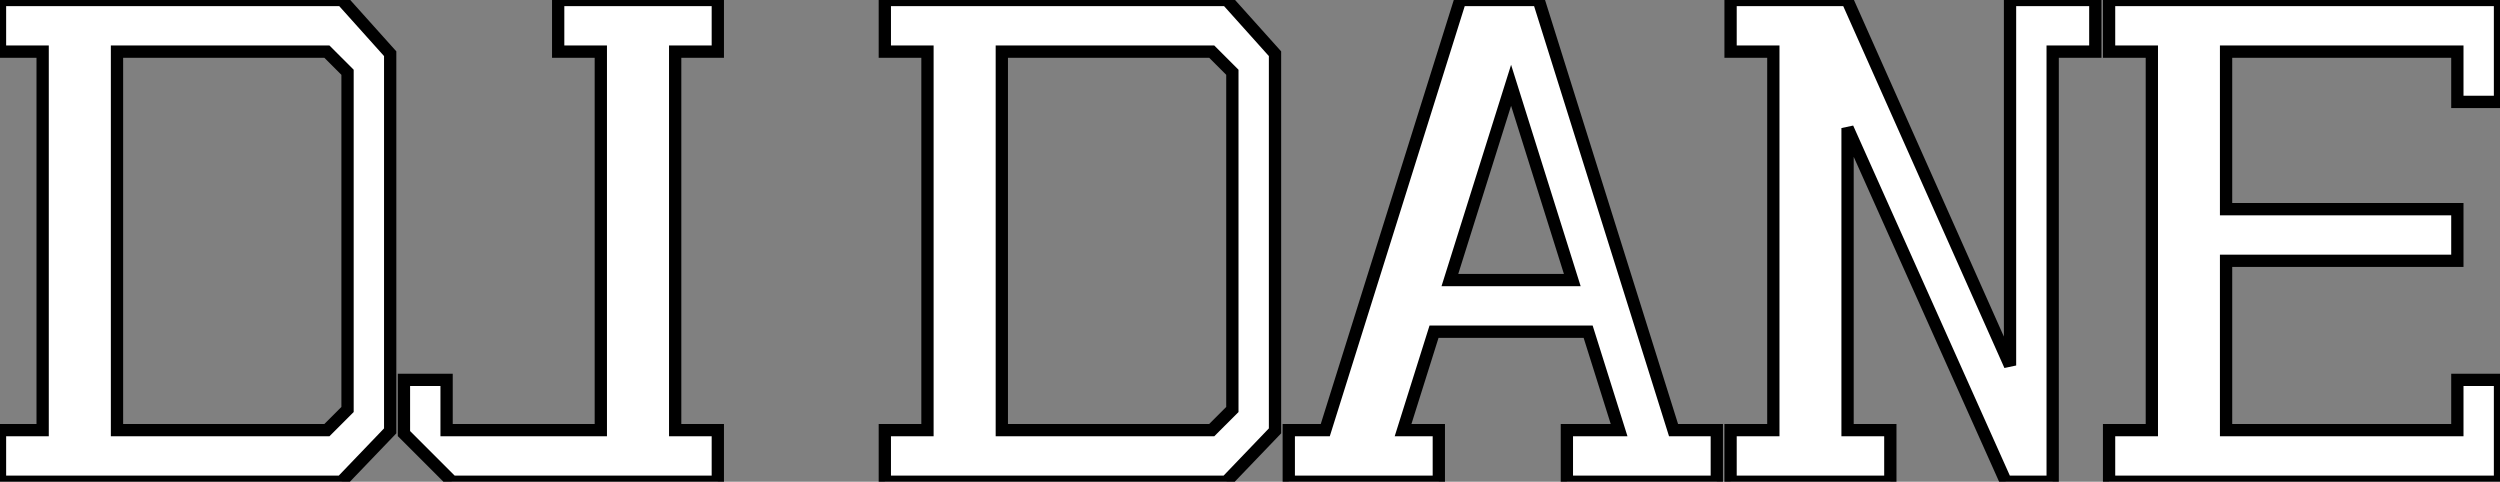
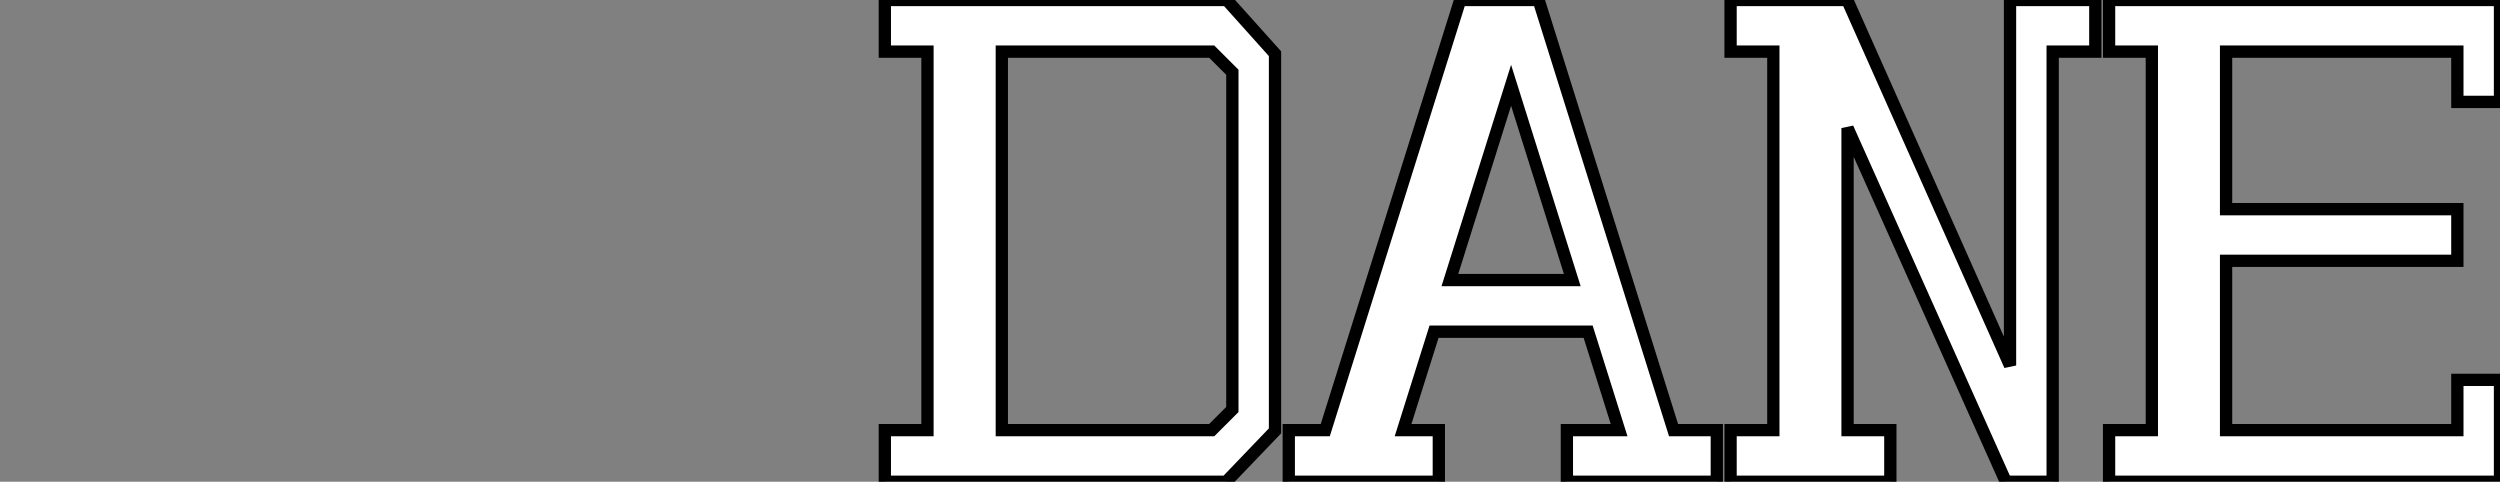
<svg xmlns="http://www.w3.org/2000/svg" viewBox="0 2.812 203.43 39.2">
  <rect x="0" y="2.812" width="203.43" height="39.2" fill="#808080" stroke="none" />
-   <path d="M4.03-35L0.56-35L0.56-39.20L28.39-39.20L32.31-34.83L32.31-4.14L28.34 0L0.56 0L0.56-4.20L4.03-4.20L4.03-35ZM10.08-35L10.08-4.20L27.16-4.20L28.84-5.88L28.84-33.32L27.16-35L10.08-35ZM37.35 0L33.43-3.92L33.43-8.29L36.90-8.29L36.90-4.20L49.45-4.20L49.45-35L45.98-35L45.98-39.20L58.97-39.20L58.97-35L55.50-35L55.50-4.20L58.97-4.20L58.97 0L37.35 0Z" fill="white" stroke="black" transform="translate(0 0) scale(1 1) translate(-0.56 42.013)" />
  <path d="M4.03-35L0.56-35L0.56-39.20L28.39-39.20L32.31-34.83L32.31-4.14L28.34 0L0.56 0L0.56-4.20L4.03-4.20L4.03-35ZM10.08-35L10.08-4.20L27.16-4.20L28.84-5.88L28.84-33.32L27.16-35L10.08-35ZM45.64 0L33.43 0L33.43-4.20L36.40-4.20L47.38-39.20L53.76-39.20L64.74-4.20L68.26-4.20L68.26 0L56.06 0L56.06-4.20L60.31-4.20L57.79-12.21L45.25-12.21L42.73-4.20L45.64-4.20L45.64 0ZM51.52-32.26L46.54-16.41L56.50-16.41L51.52-32.26ZM95.59 0L91.78 0L78.90-28.78L78.90-4.20L82.38-4.20L82.38 0L69.38 0L69.38-4.20L72.86-4.20L72.86-35L69.38-35L69.38-39.20L78.90-39.20L78.90-39.14L92.12-9.46L92.12-39.20L99.06-39.20L99.06-35L95.59-35L95.59 0ZM128.52-4.20L128.52-8.29L131.99-8.29L131.99 0L100.18 0L100.18-4.20L103.66-4.20L103.66-35L100.18-35L100.18-39.20L131.99-39.20L131.99-30.91L128.52-30.91L128.52-35L109.70-35L109.70-22.18L128.52-22.18L128.52-17.98L109.70-17.98L109.70-4.20L128.52-4.20Z" fill="white" stroke="black" transform="translate(72 0) scale(1 1) translate(-0.56 42.013)" />
</svg>